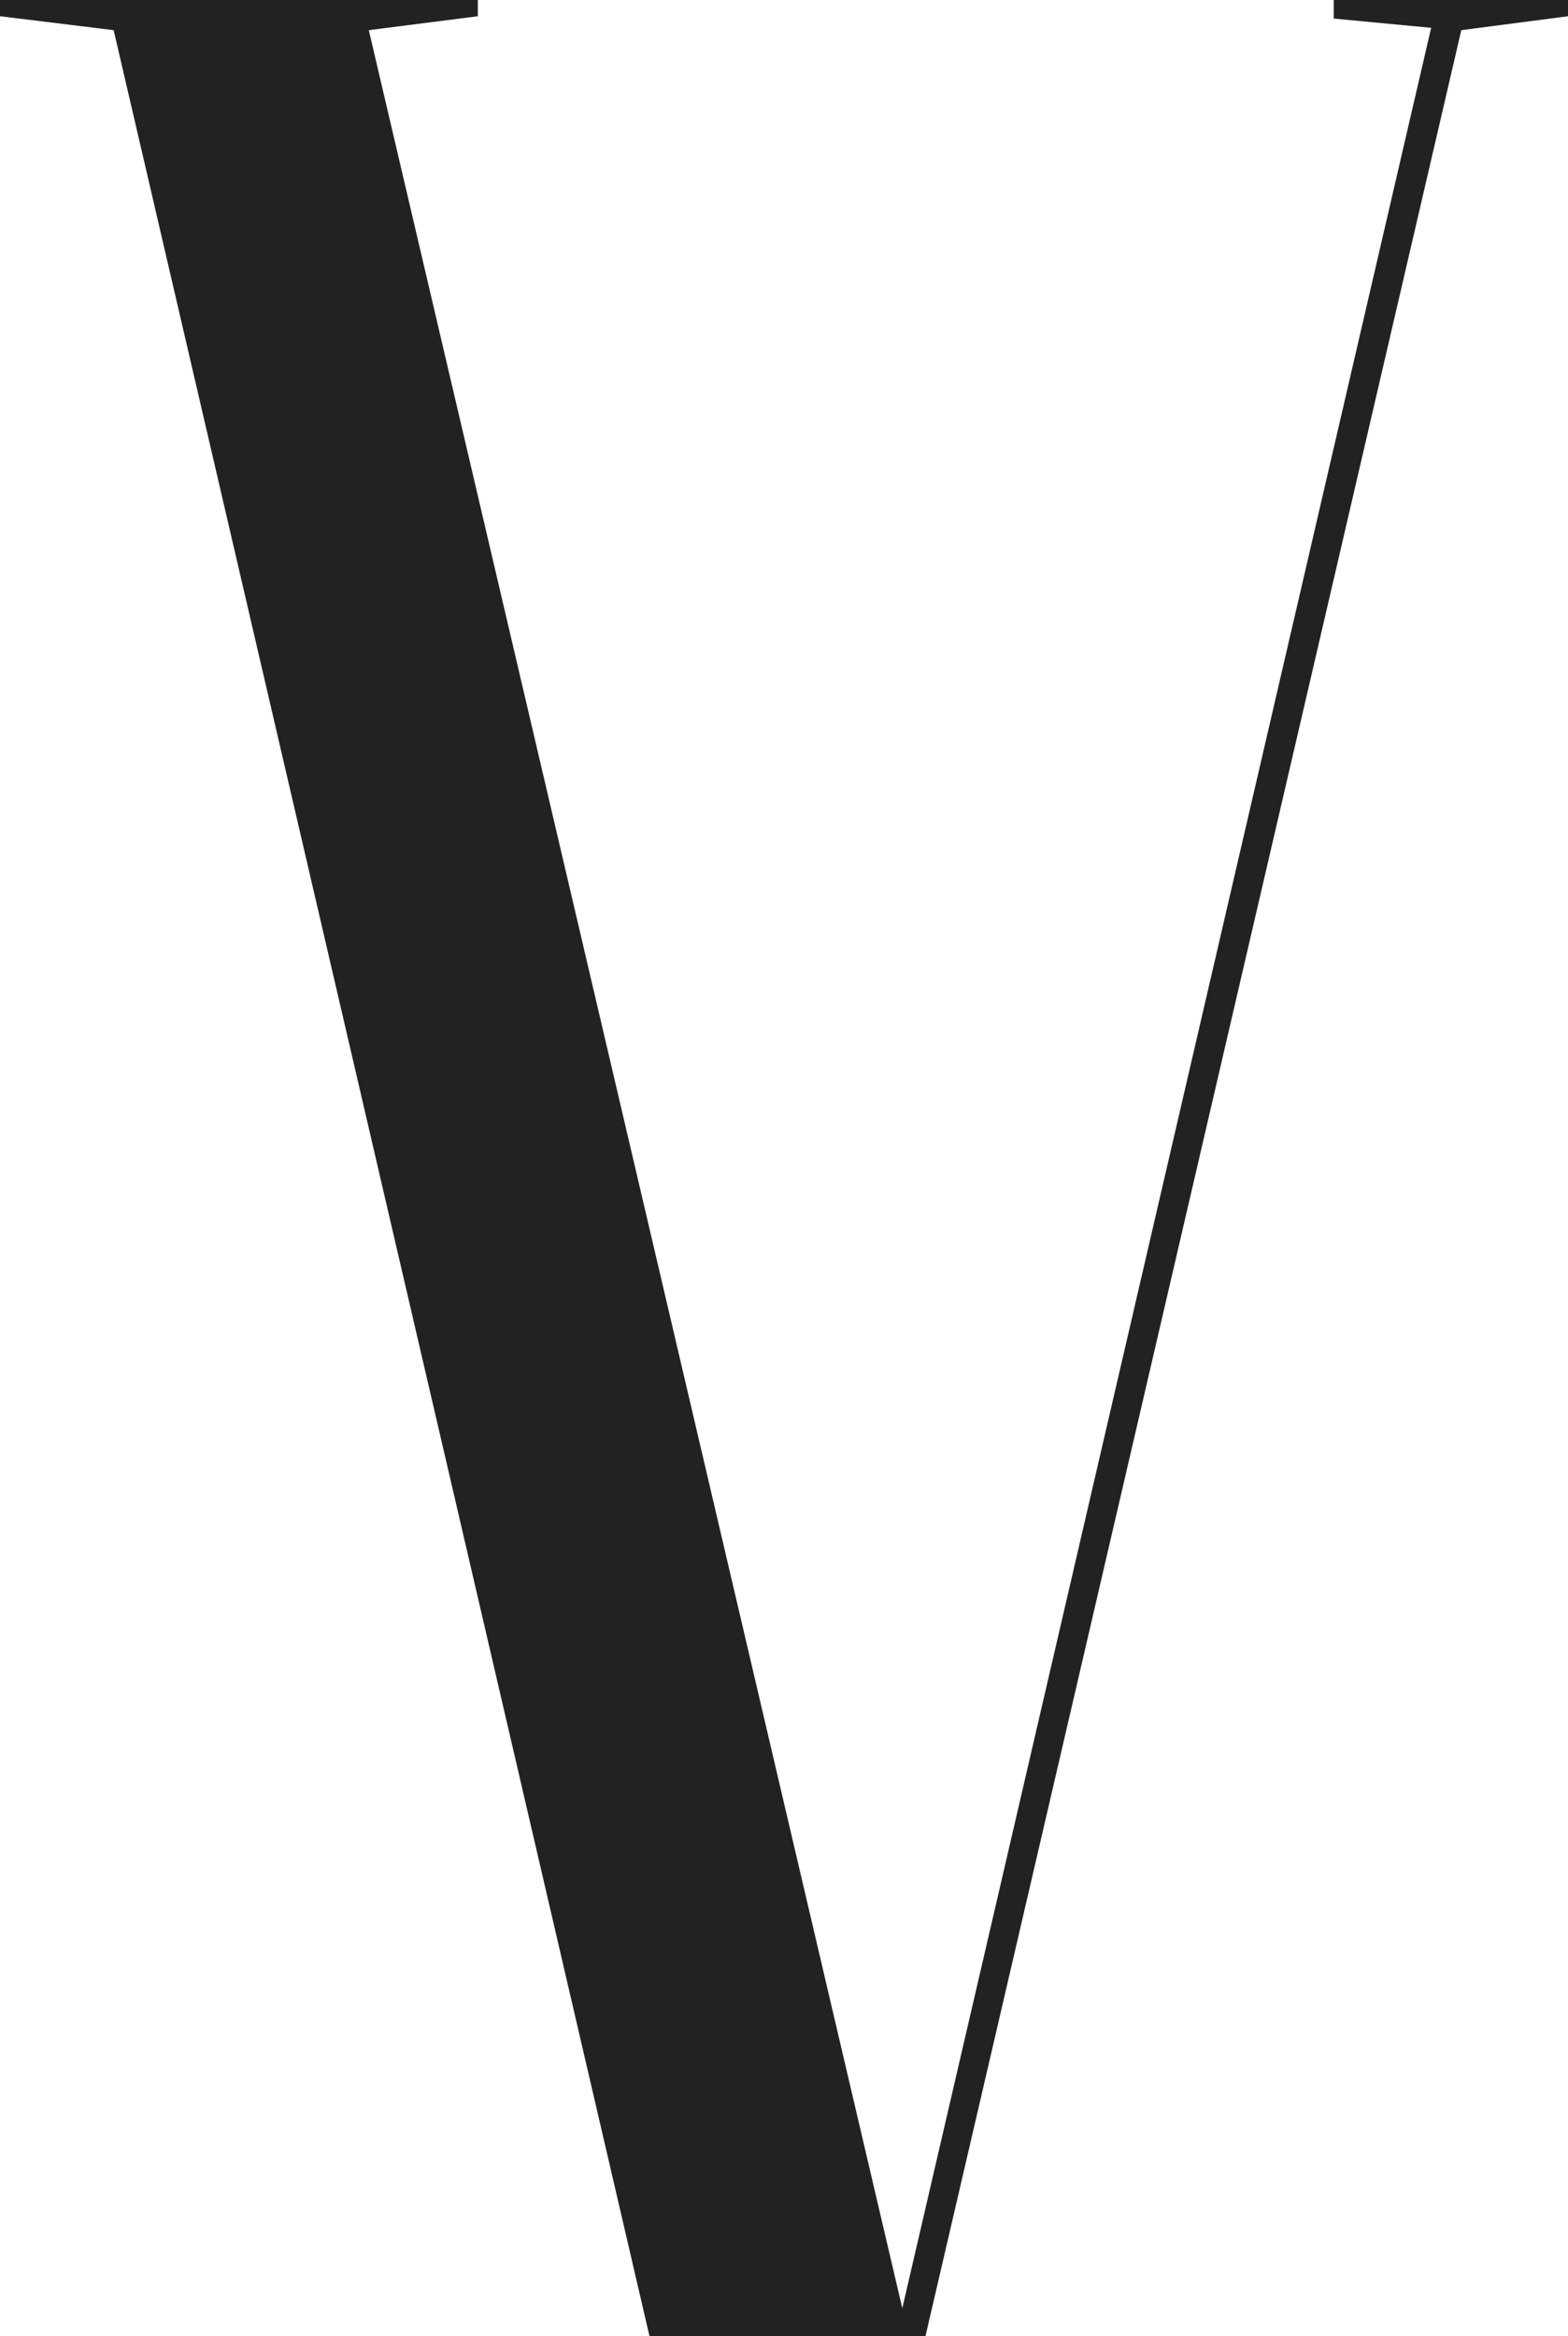
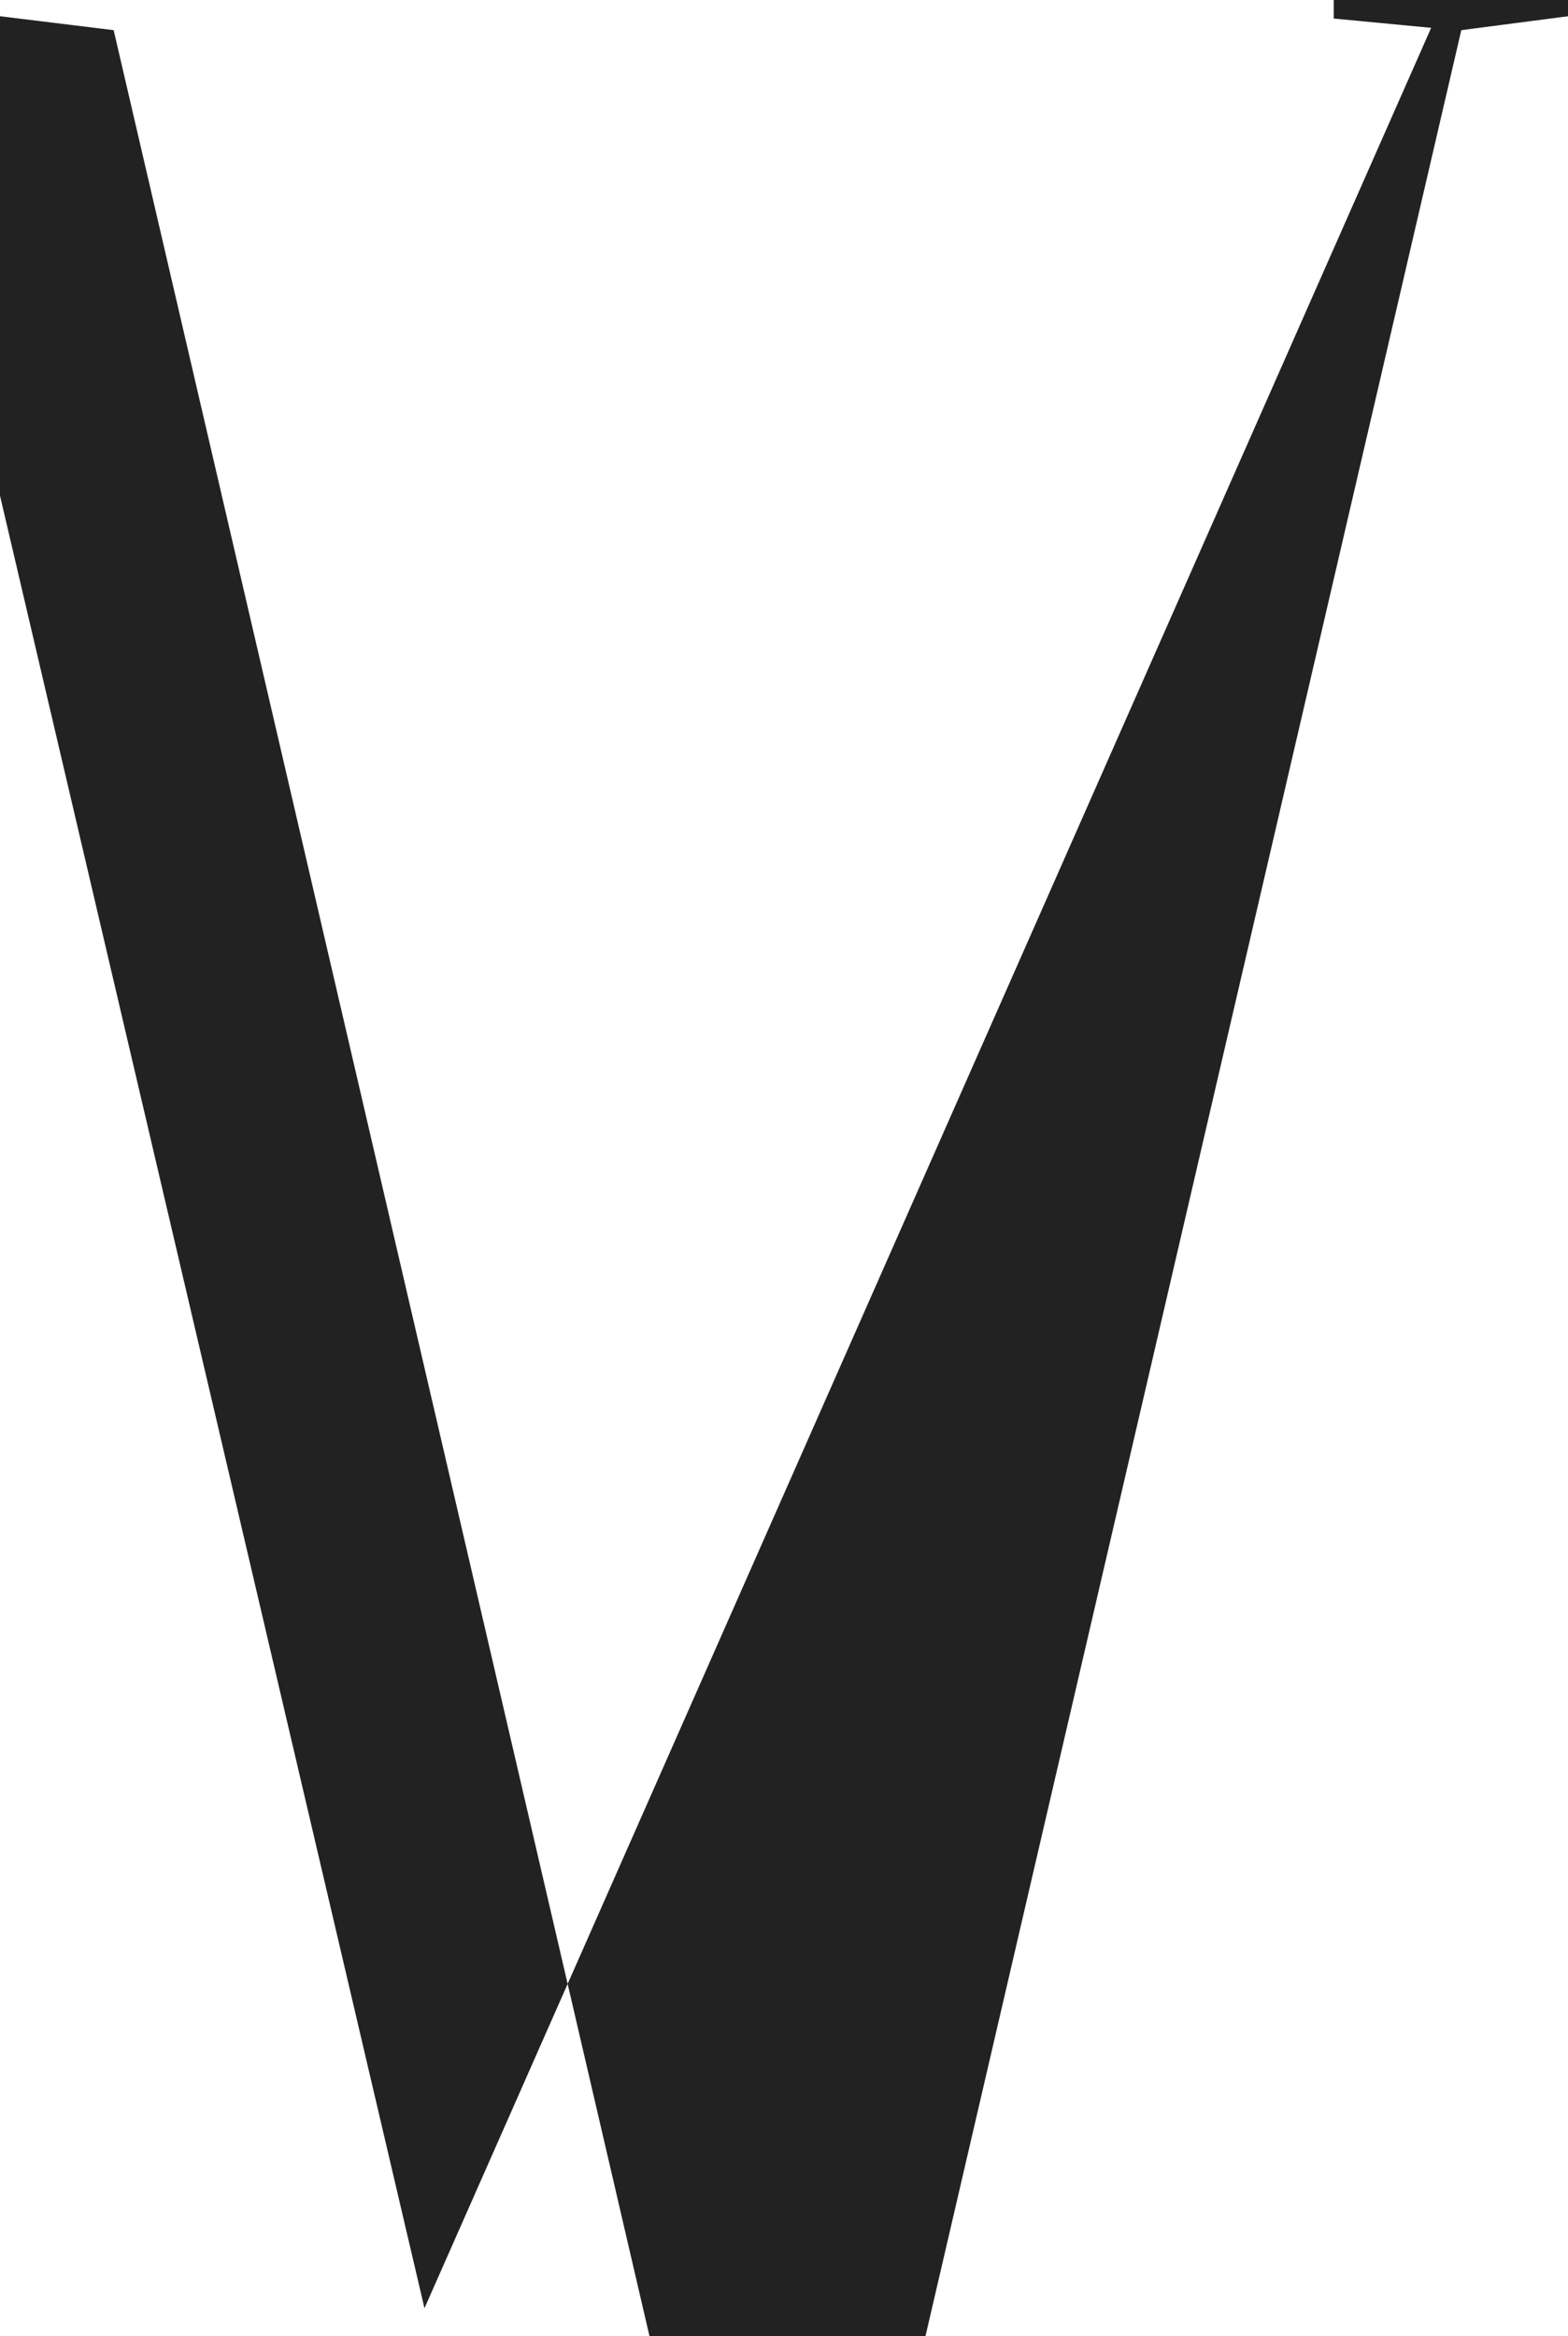
<svg xmlns="http://www.w3.org/2000/svg" version="1.1" id="レイヤー_1" x="0px" y="0px" viewBox="0 0 67.6 100.7" style="enable-background:new 0 0 67.6 100.7;" xml:space="preserve">
  <style type="text/css">
	.st0{fill:#222222;}
</style>
  <g>
-     <path class="st0" d="M57.5,0h10.1v0.7L63,1.3l-23.1,99.4H28L4.9,1.3L0,0.7V0h20.6v0.7l-4.7,0.6l23,98.2L61.7,1.2l-4.2-0.4V0z" />
+     <path class="st0" d="M57.5,0h10.1v0.7L63,1.3l-23.1,99.4H28L4.9,1.3L0,0.7V0v0.7l-4.7,0.6l23,98.2L61.7,1.2l-4.2-0.4V0z" />
  </g>
</svg>